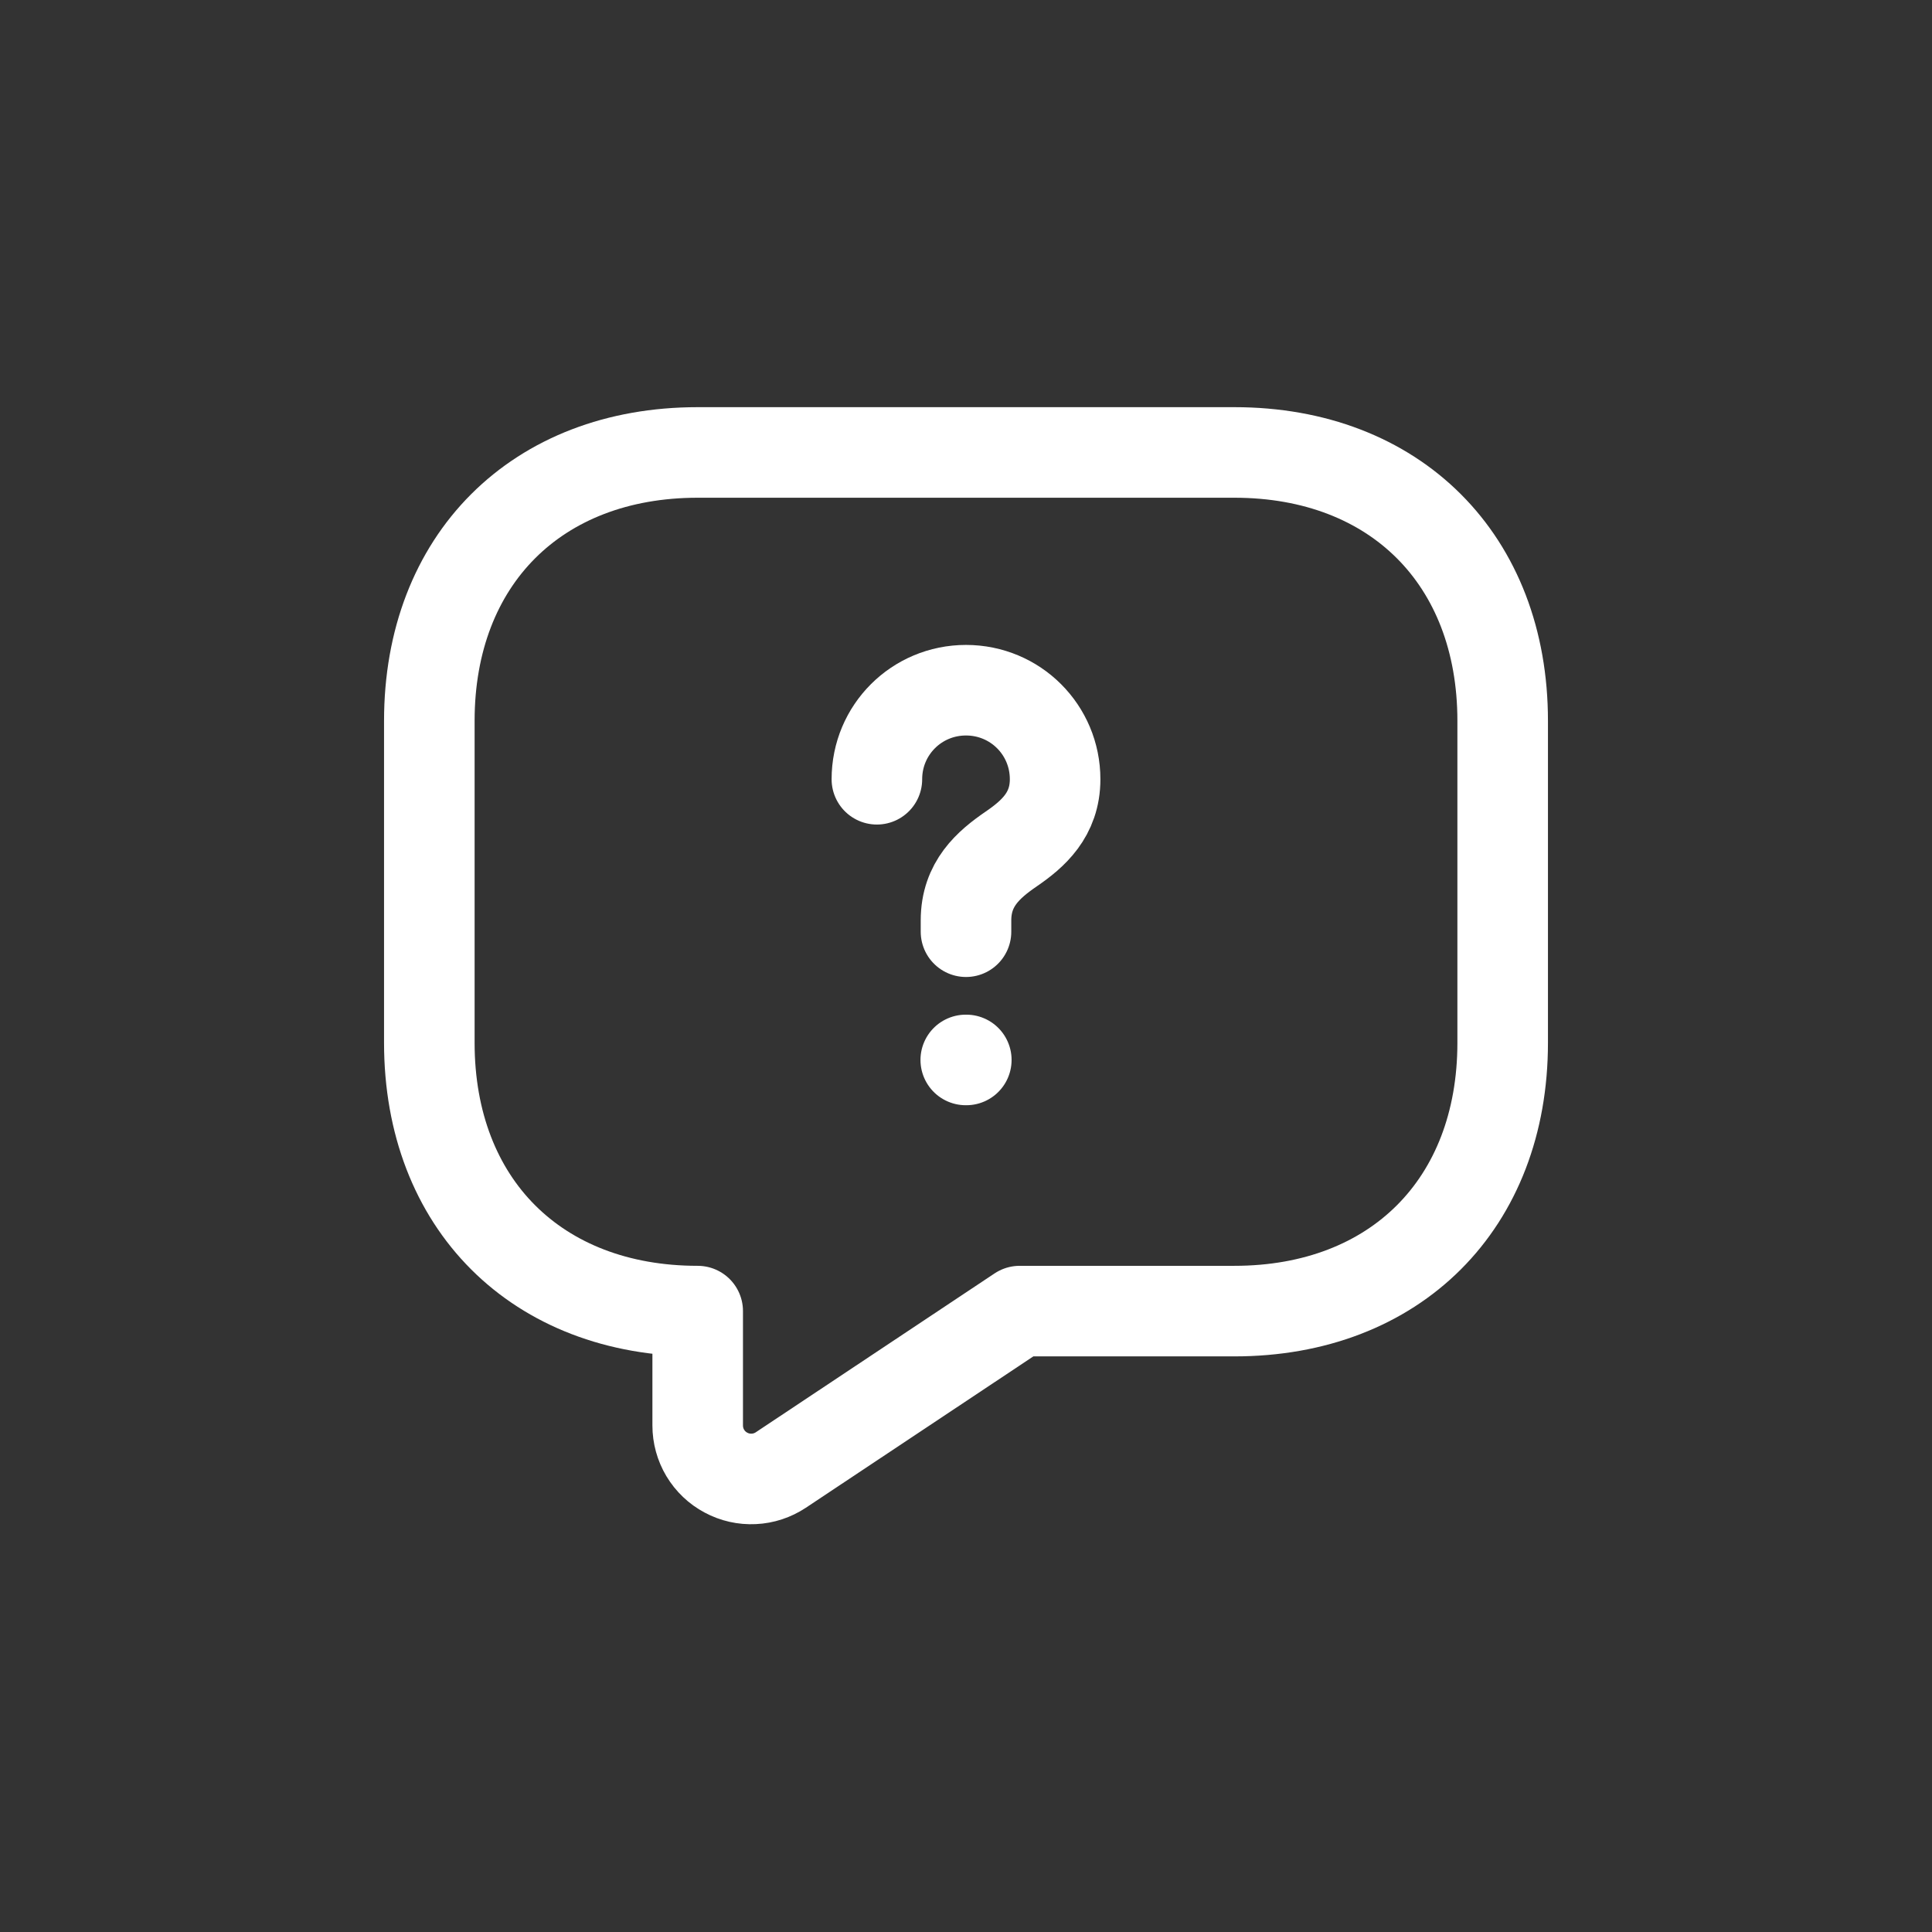
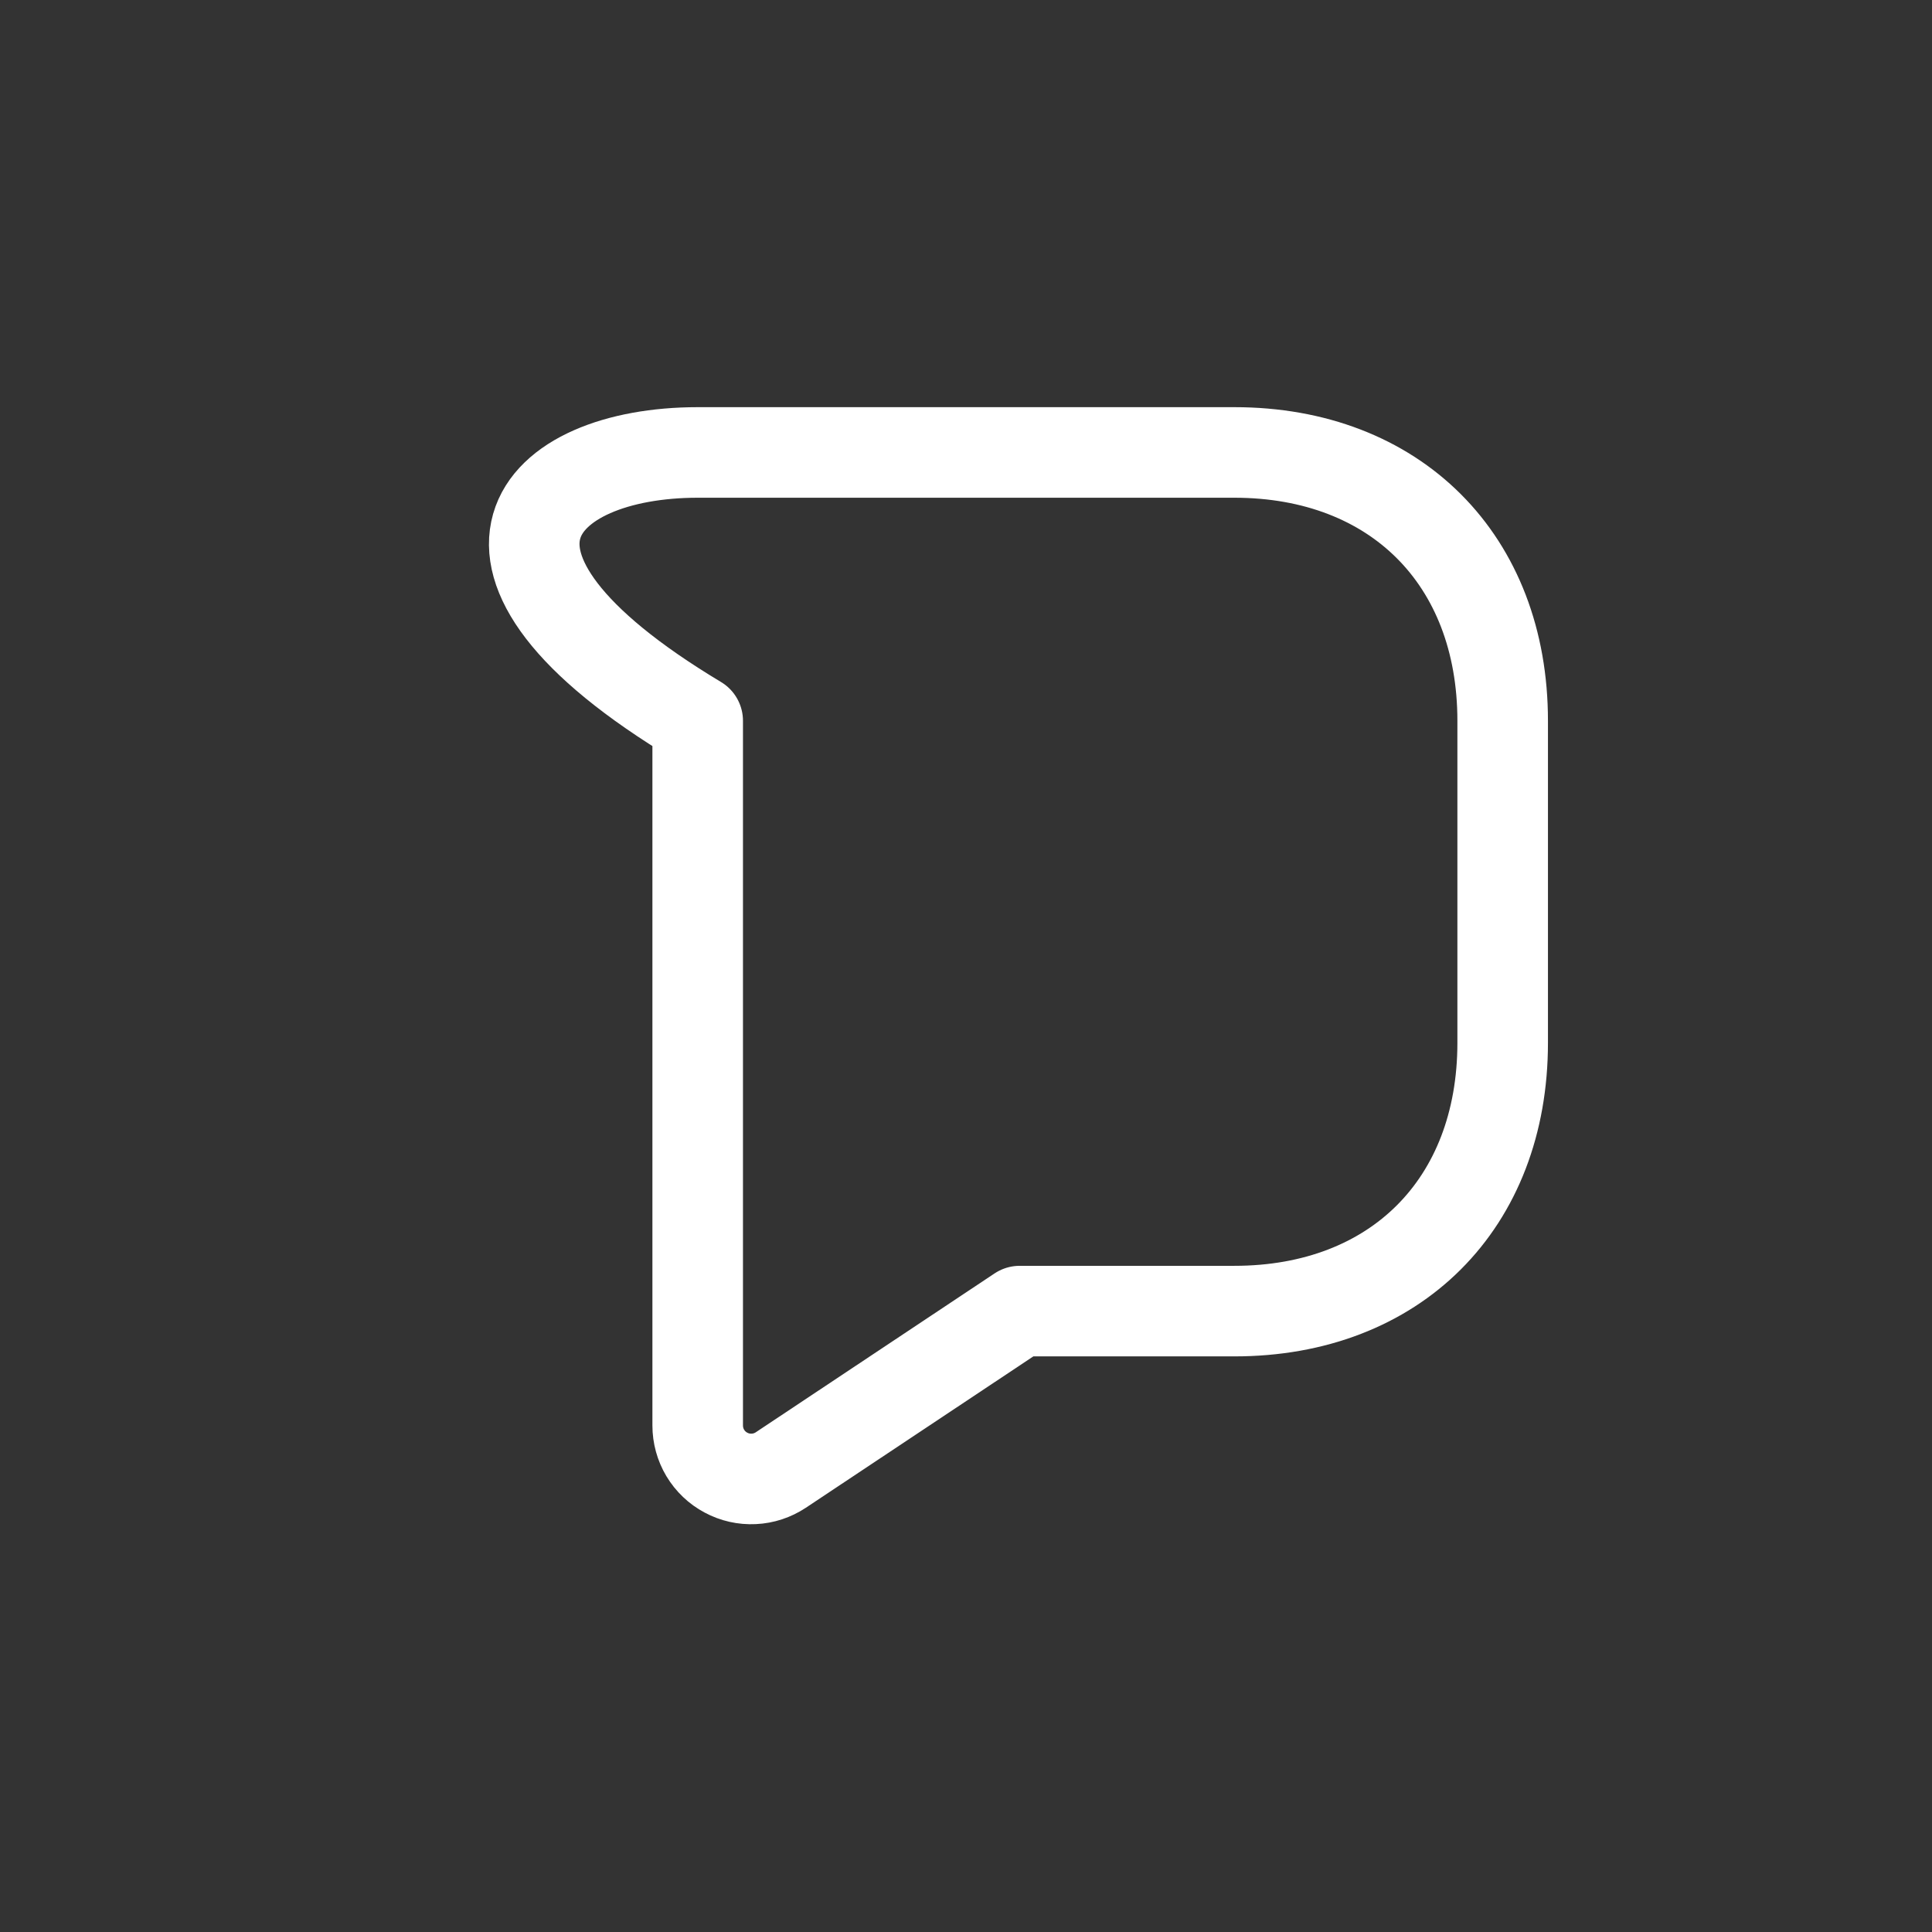
<svg xmlns="http://www.w3.org/2000/svg" fill="none" height="32" viewBox="0 0 32 32" width="32">
  <rect x="0" y="0" width="32" height="32" fill="#333333" stroke="none" />
-   <path d="M20.445 21.716H16.889L12.933 24.348C12.8 24.436 12.645 24.488 12.485 24.495C12.324 24.503 12.165 24.467 12.024 24.391C11.882 24.316 11.764 24.203 11.681 24.065C11.599 23.928 11.556 23.77 11.556 23.61V21.716C8.889 21.716 7.111 19.939 7.111 17.272V11.939C7.111 9.272 8.889 7.494 11.556 7.494H20.445C23.111 7.494 24.889 9.272 24.889 11.939V17.272C24.889 19.939 23.111 21.716 20.445 21.716Z" stroke="white" stroke-linecap="round" stroke-linejoin="round" stroke-miterlimit="10" stroke-width="1.5" />
-   <path d="M16 15.432V15.245C16 14.64 16.373 14.32 16.747 14.063C17.111 13.814 17.476 13.494 17.476 12.907C17.476 12.089 16.818 11.432 16 11.432C15.182 11.432 14.524 12.089 14.524 12.907M15.996 17.556H16.005" stroke="white" stroke-linecap="round" stroke-linejoin="round" stroke-width="1.5" />
+   <path d="M20.445 21.716H16.889L12.933 24.348C12.8 24.436 12.645 24.488 12.485 24.495C12.324 24.503 12.165 24.467 12.024 24.391C11.882 24.316 11.764 24.203 11.681 24.065C11.599 23.928 11.556 23.77 11.556 23.61V21.716V11.939C7.111 9.272 8.889 7.494 11.556 7.494H20.445C23.111 7.494 24.889 9.272 24.889 11.939V17.272C24.889 19.939 23.111 21.716 20.445 21.716Z" stroke="white" stroke-linecap="round" stroke-linejoin="round" stroke-miterlimit="10" stroke-width="1.5" />
</svg>